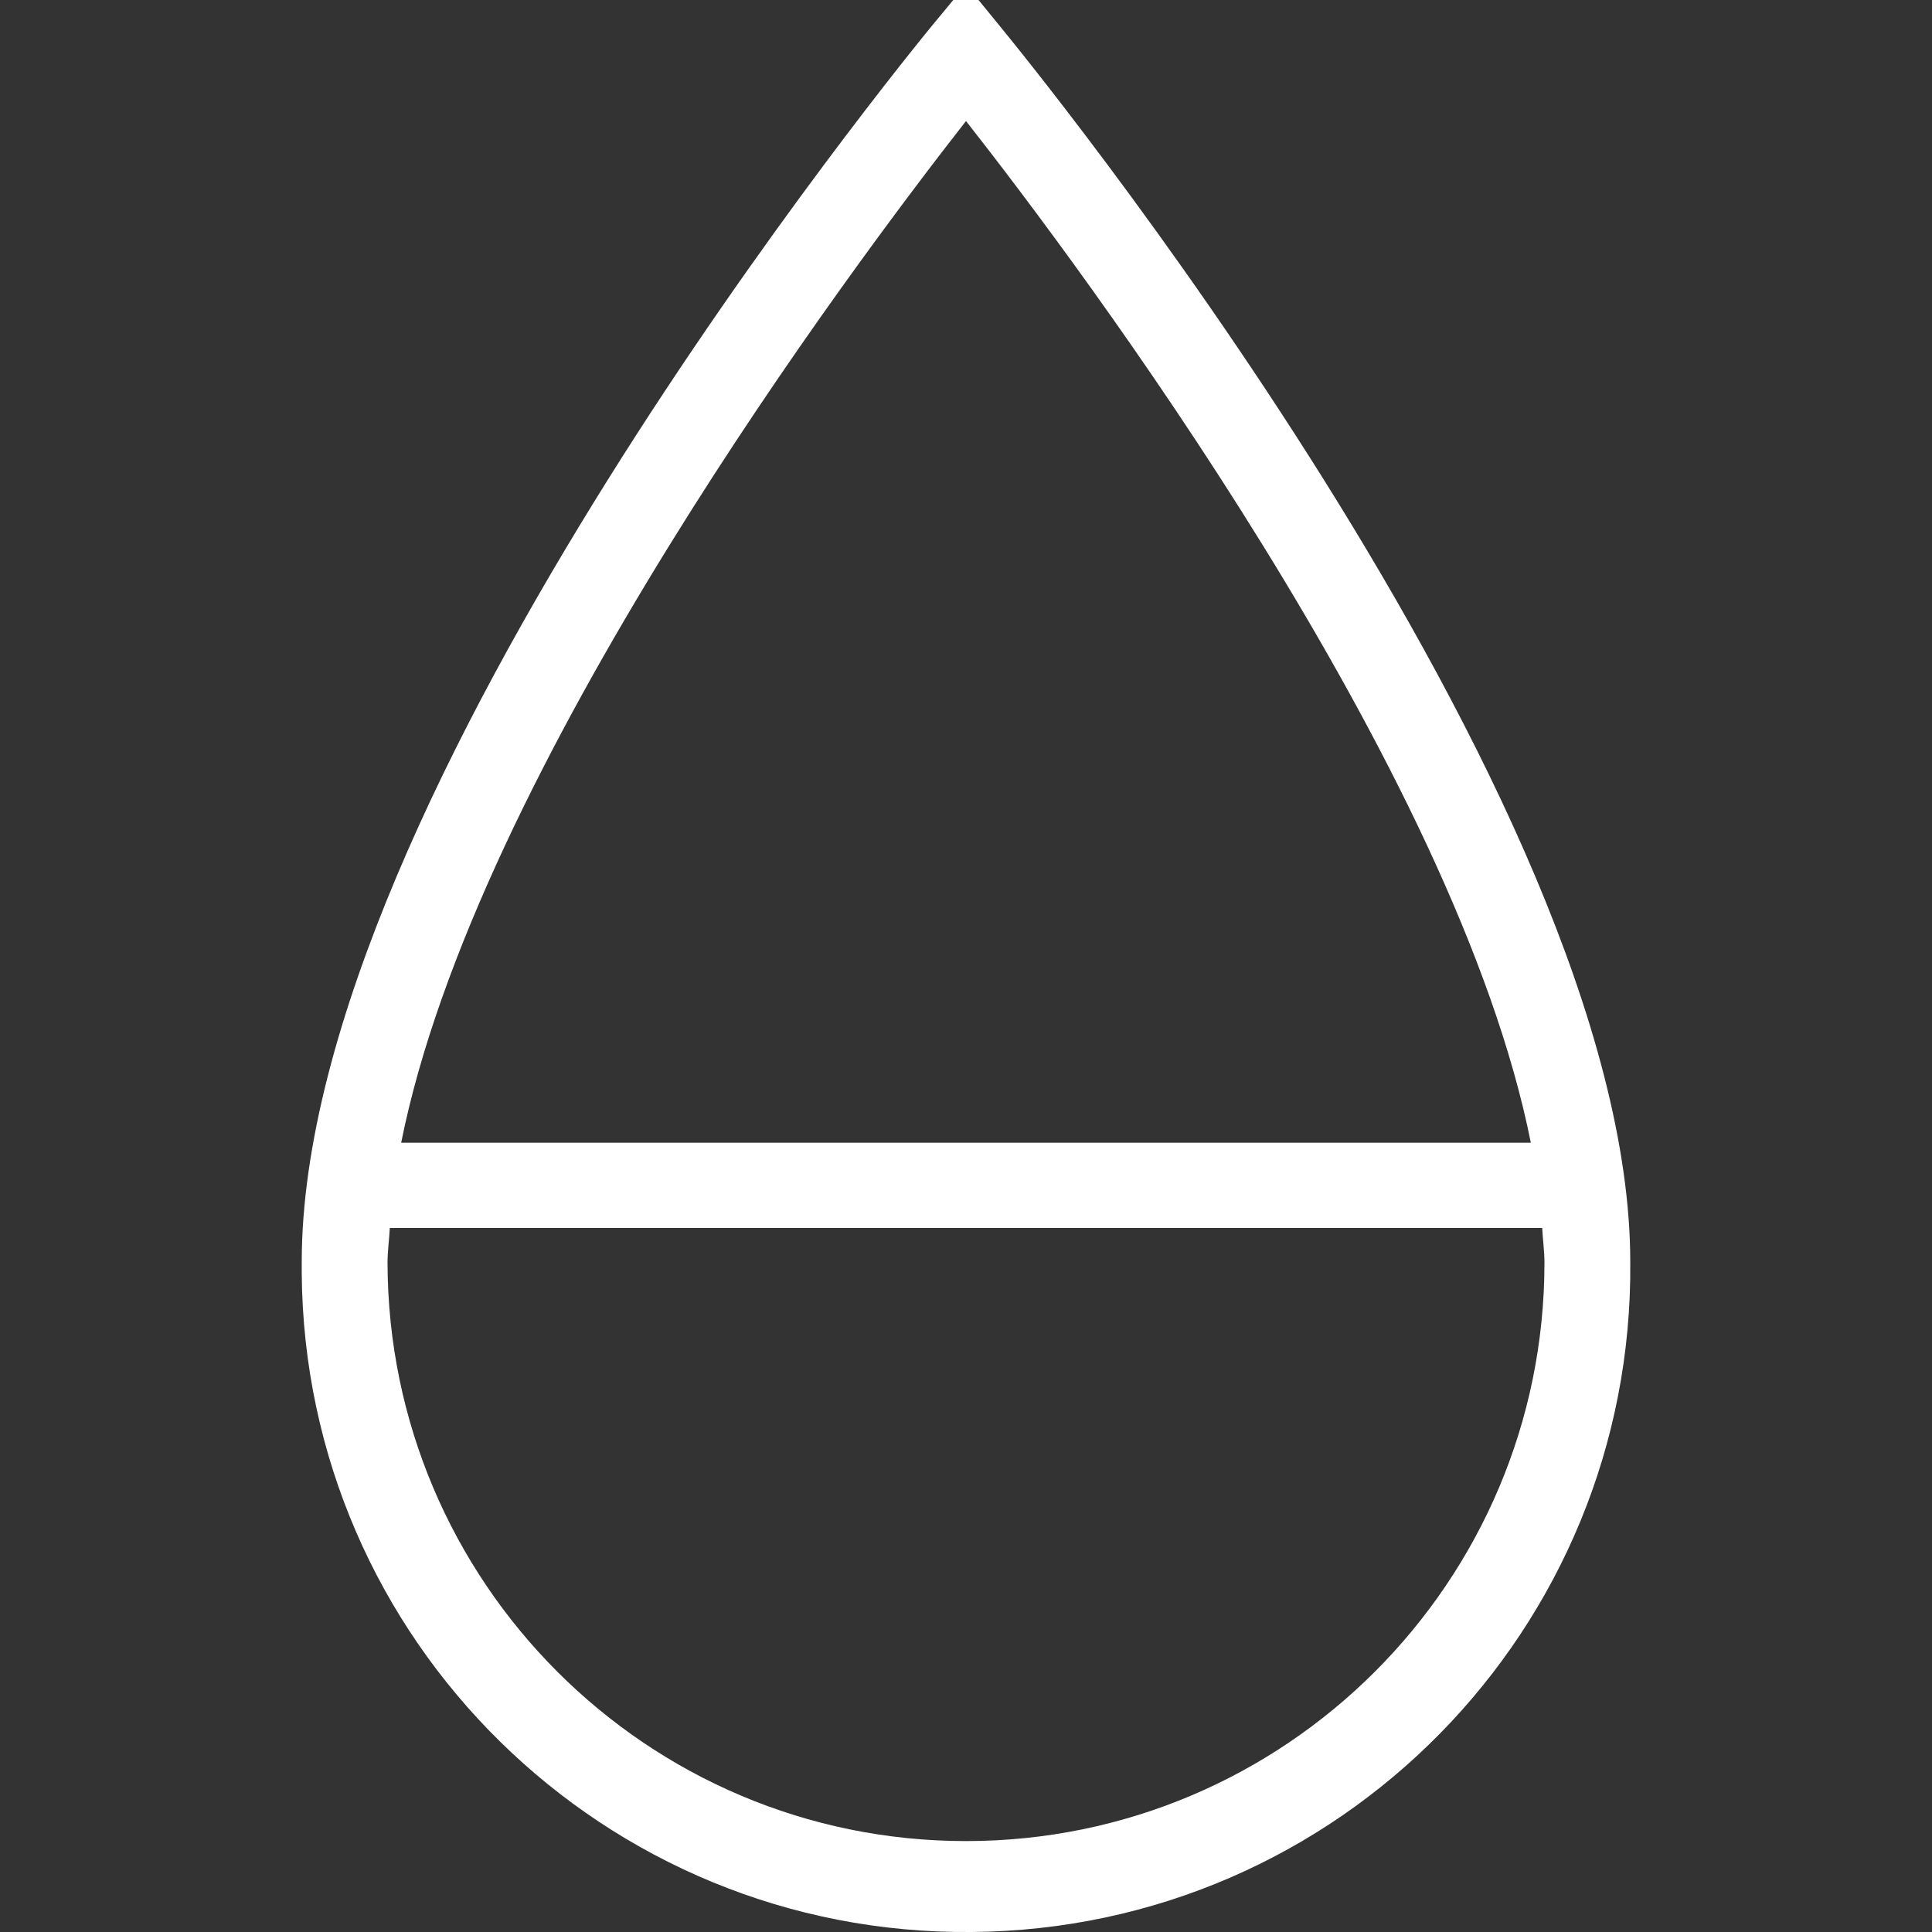
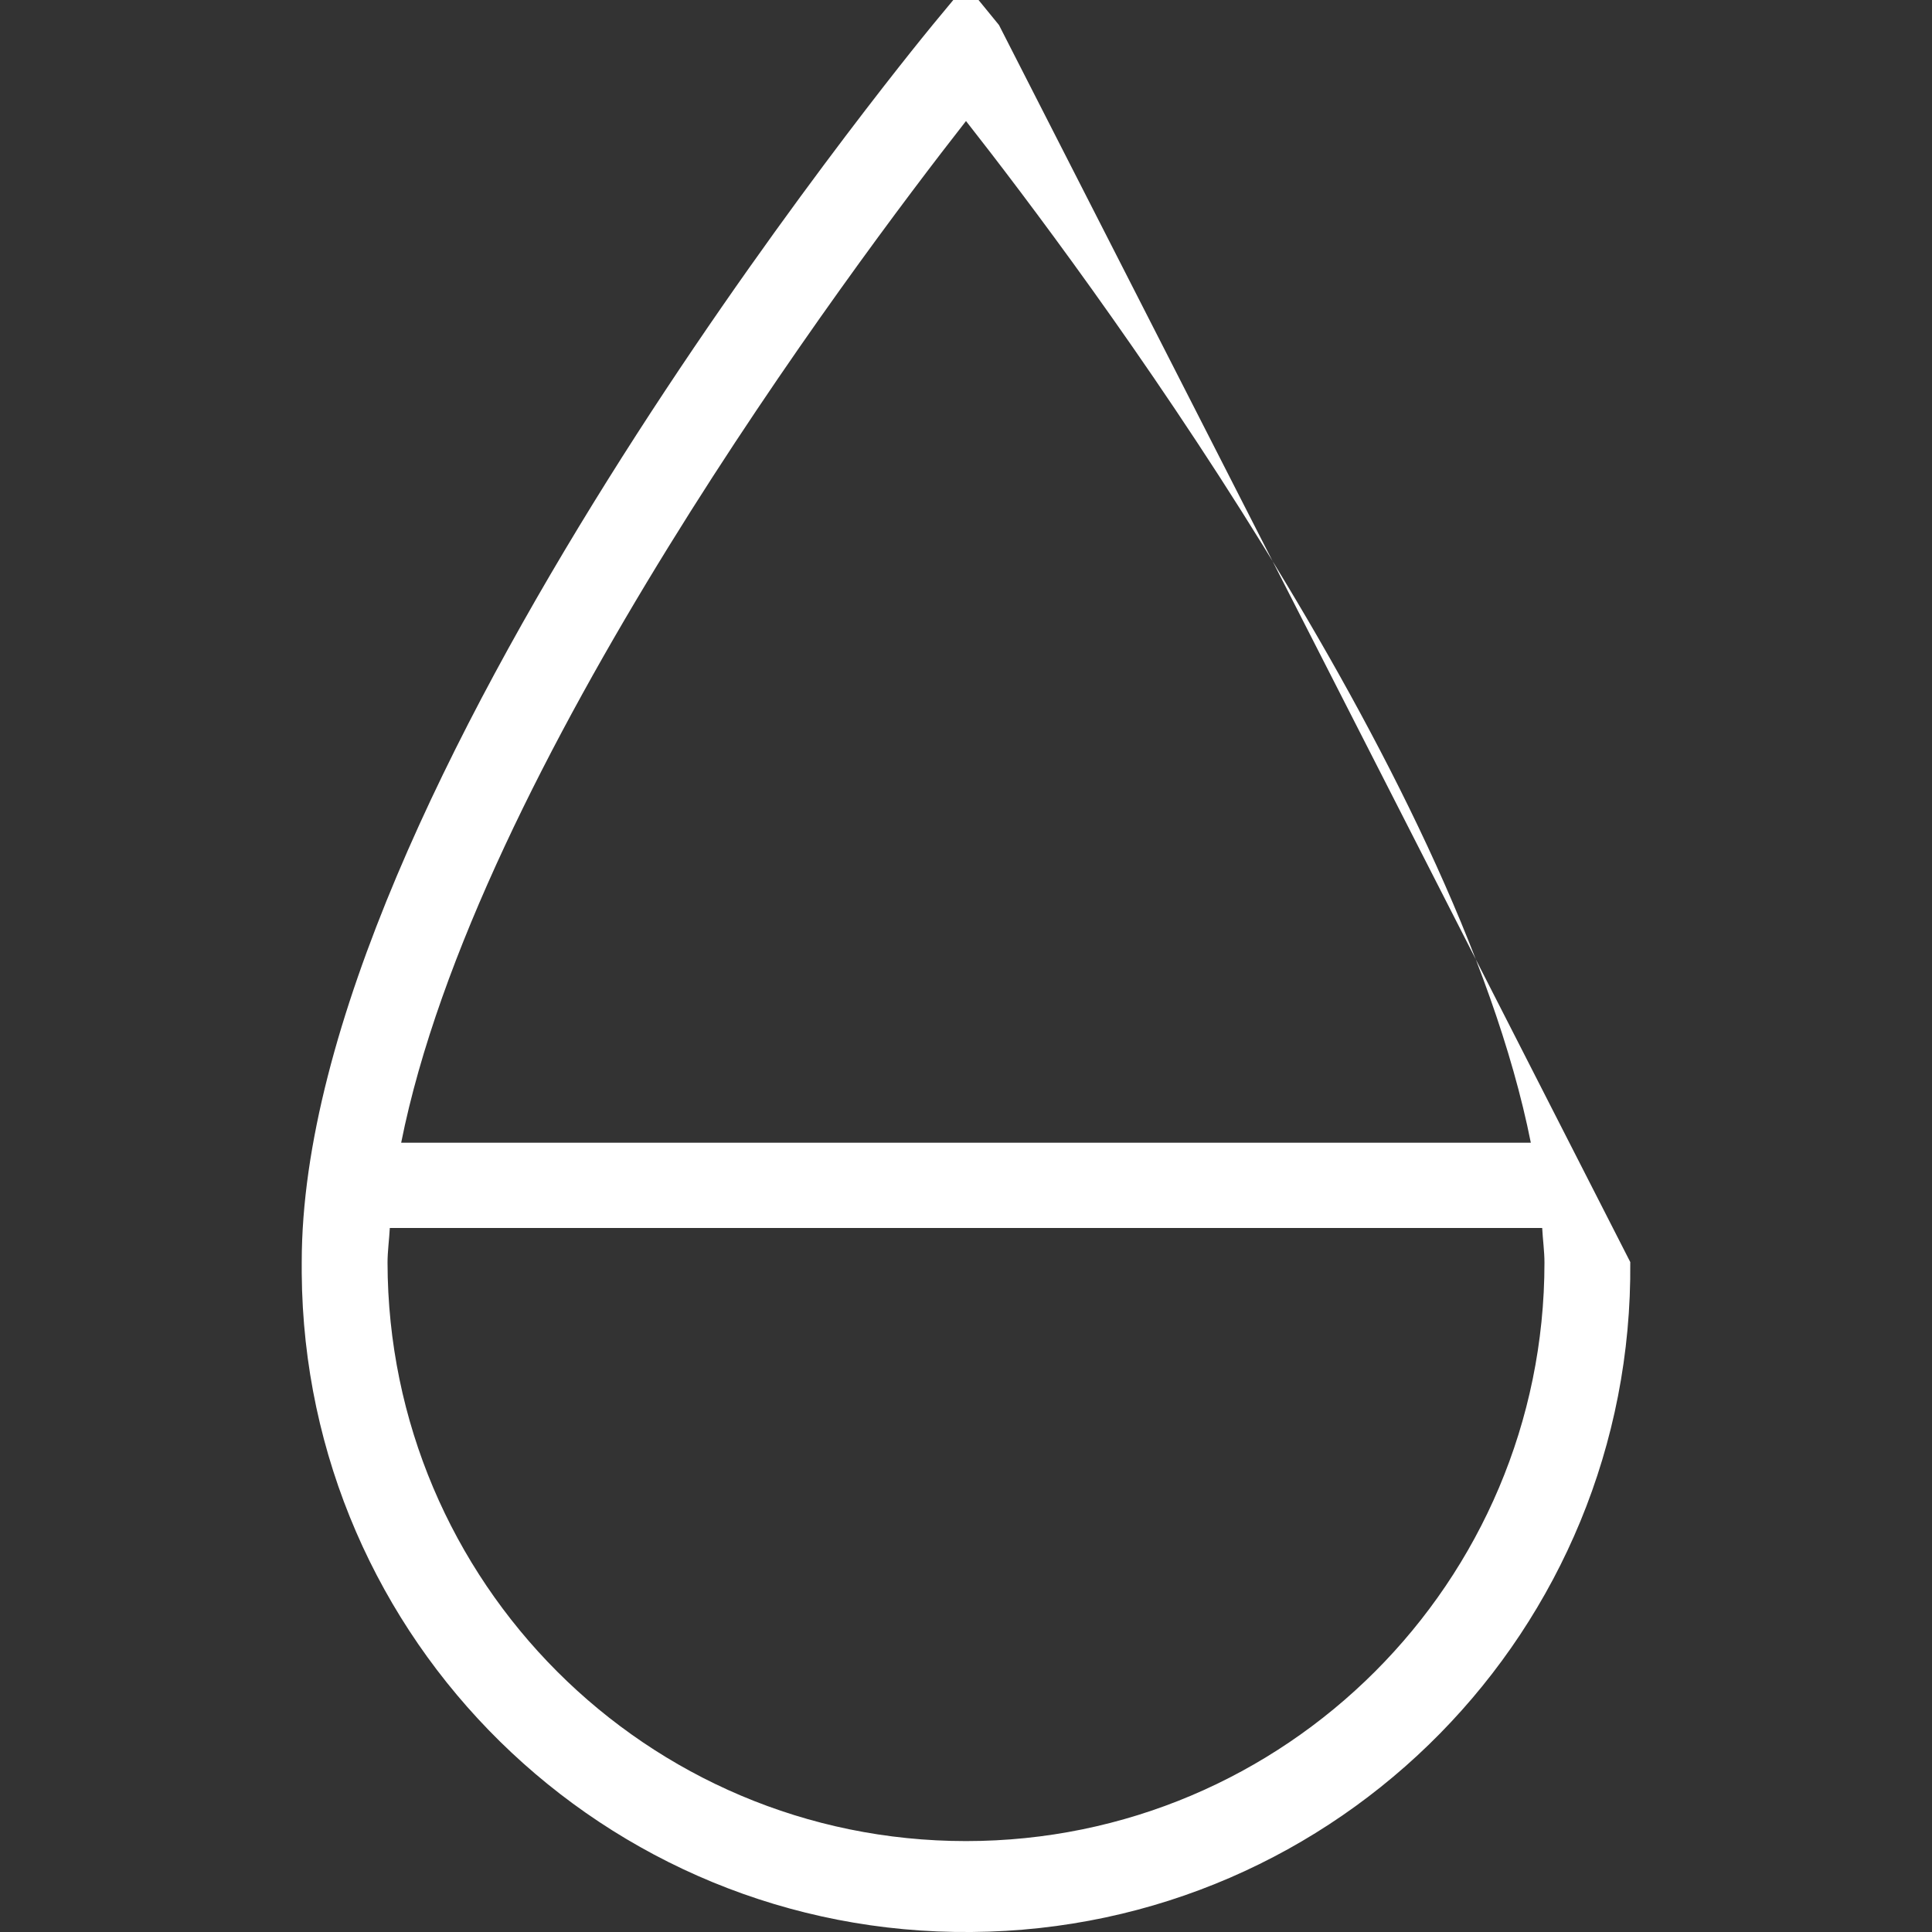
<svg xmlns="http://www.w3.org/2000/svg" id="Layer_1" data-name="Layer 1" viewBox="0 0 34 34">
  <rect x="0" y="0" width="34" height="34" fill="#333333" stroke="none" />
  <defs>
    <style>
      .cls-1 {
        fill: #fff;
      }
    </style>
  </defs>
-   <path class="cls-1" d="M17.58.44l-.58-.71-.58.7c-.45.55-11.11,13.56-11.11,21.78,0,.07,0,.13,0,.2.05,6.46,5.33,11.65,11.79,11.59,6.46-.05,11.65-5.33,11.59-11.79C28.69,14,18.03.99,17.58.44ZM17,2.13c2.02,2.57,8.63,11.4,9.94,17.98H7.06c1.31-6.57,7.92-15.4,9.94-17.98ZM17,32.4h0c-5.62,0-10.17-4.56-10.18-10.18,0-.2.03-.41.04-.61h20.28c.01.2.04.41.04.61,0,5.62-4.56,10.18-10.18,10.18Z" />
+   <path class="cls-1" d="M17.58.44l-.58-.71-.58.7c-.45.55-11.11,13.56-11.11,21.78,0,.07,0,.13,0,.2.05,6.46,5.33,11.65,11.79,11.59,6.46-.05,11.65-5.33,11.59-11.79ZM17,2.13c2.02,2.57,8.63,11.4,9.94,17.98H7.06c1.31-6.57,7.92-15.4,9.94-17.98ZM17,32.4h0c-5.62,0-10.17-4.56-10.18-10.18,0-.2.03-.41.04-.61h20.28c.01.2.04.41.04.61,0,5.62-4.56,10.18-10.18,10.18Z" />
</svg>